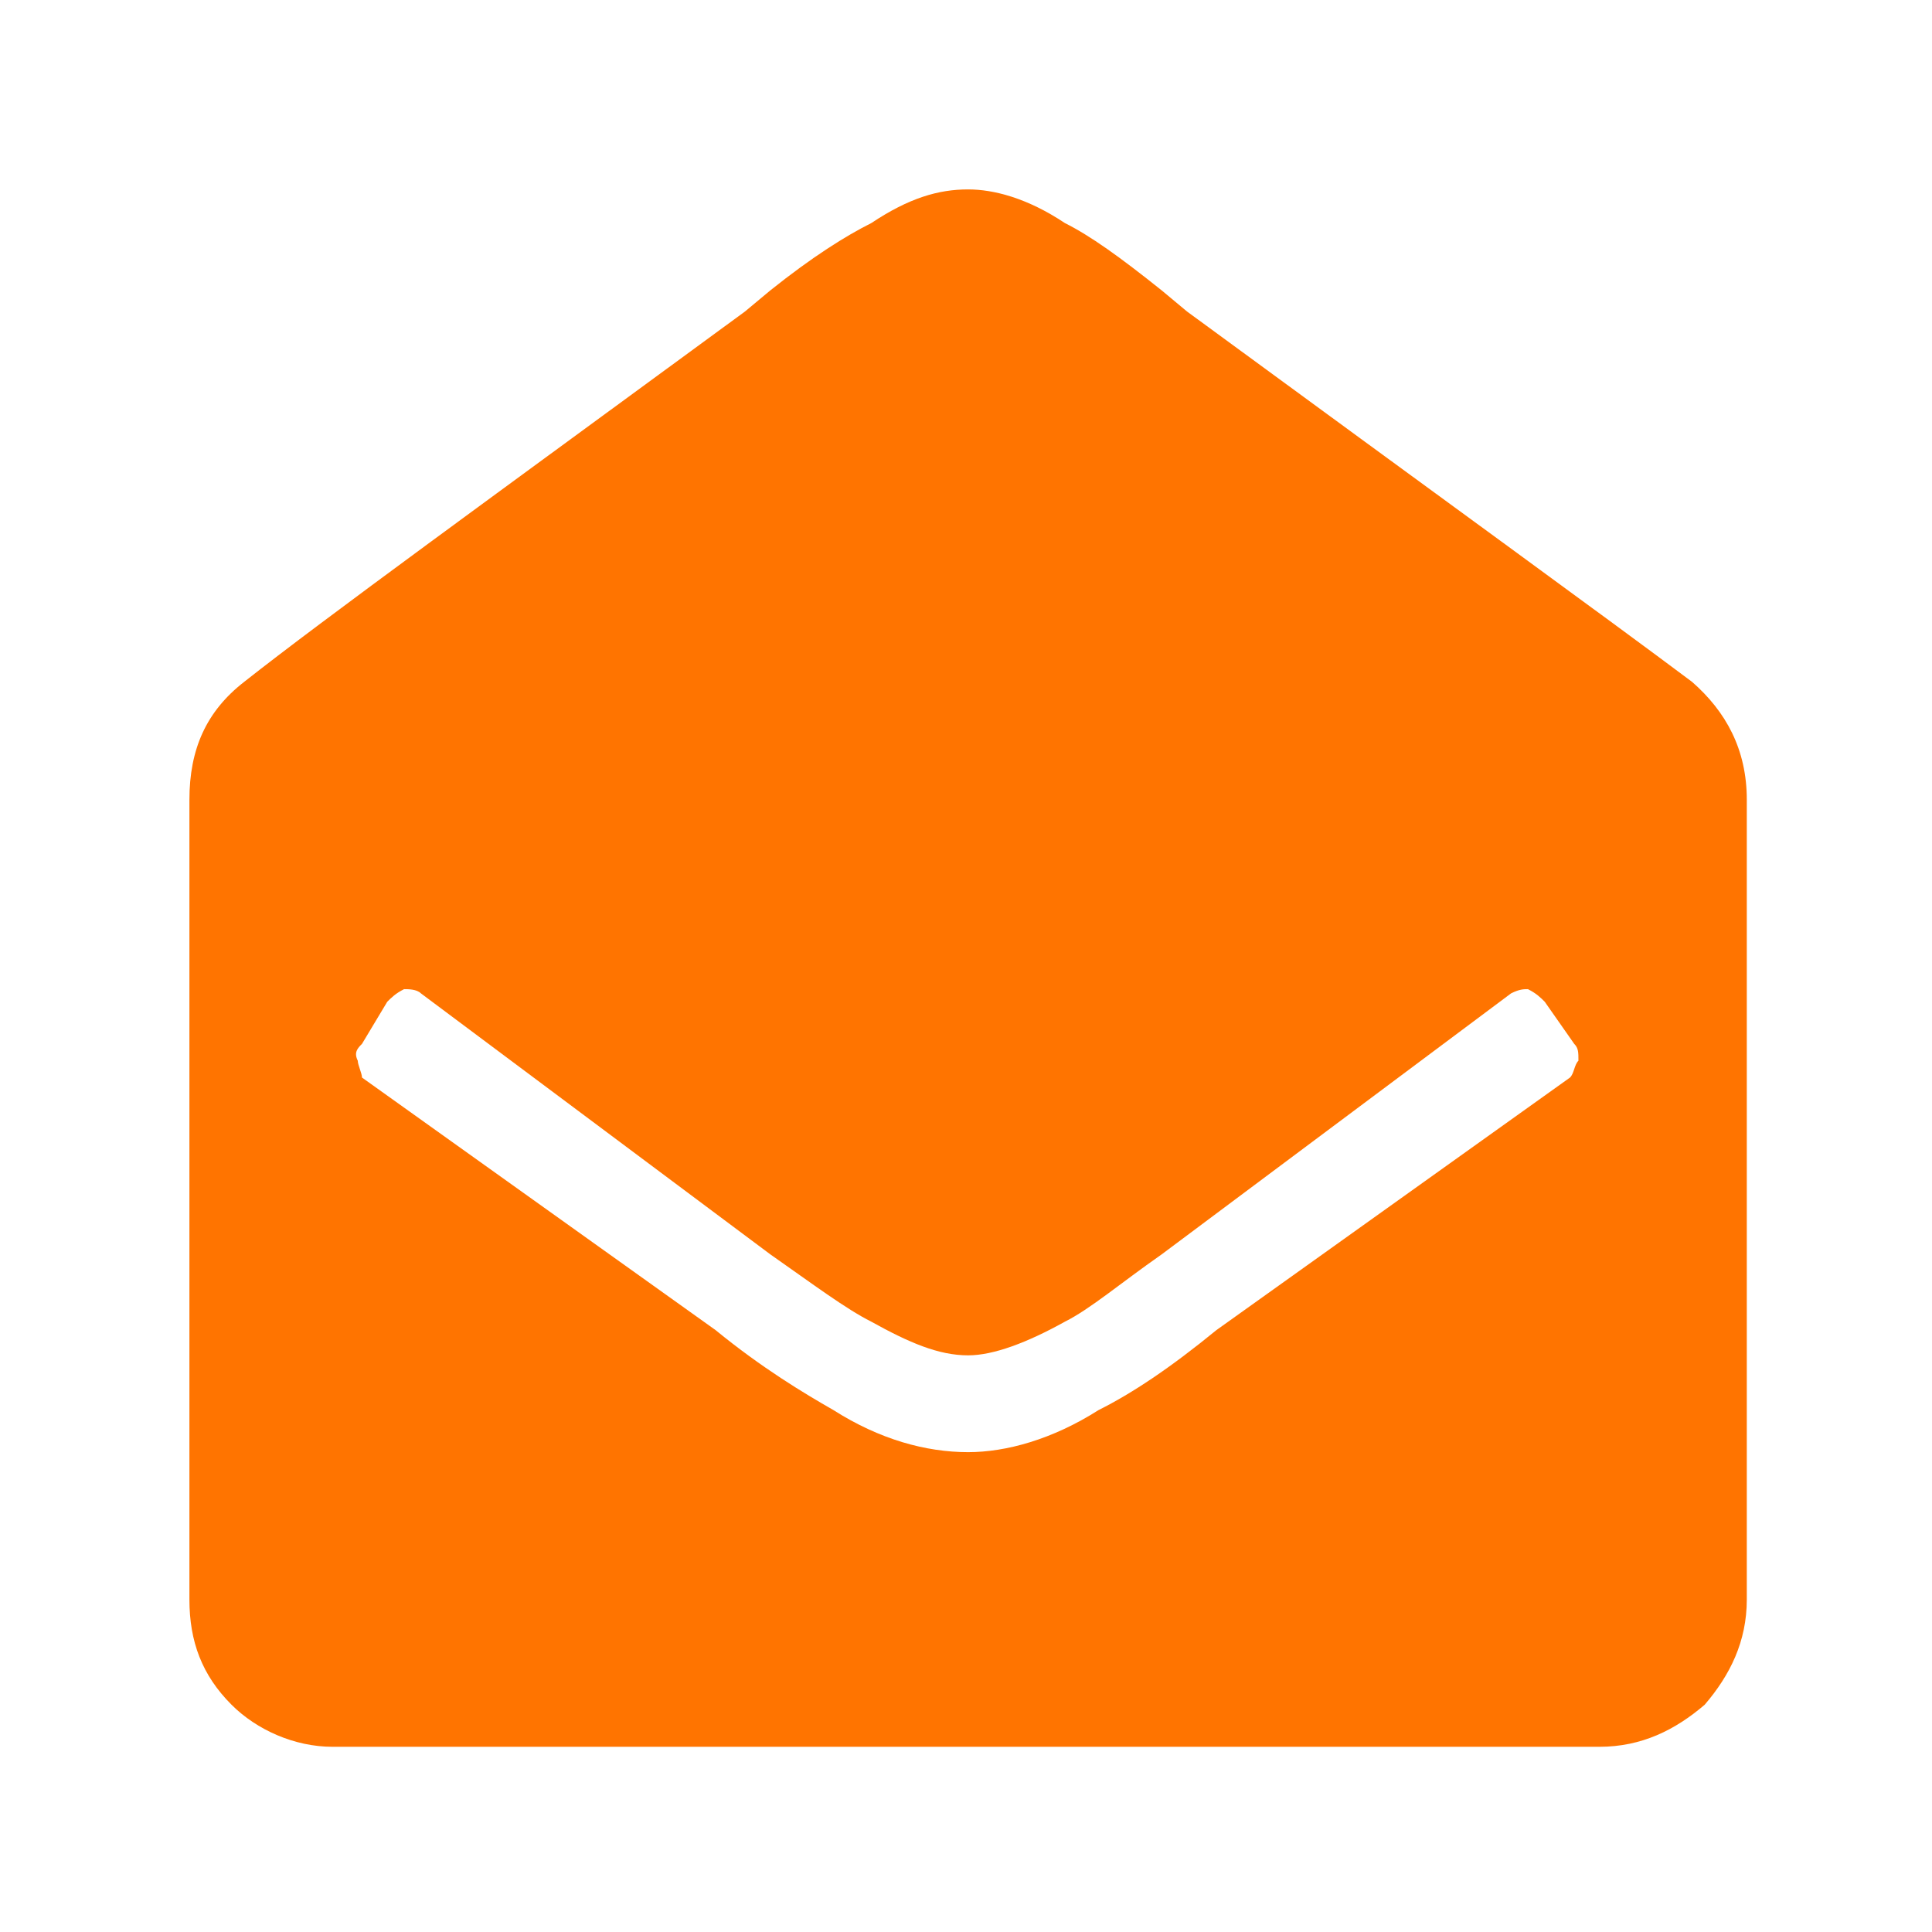
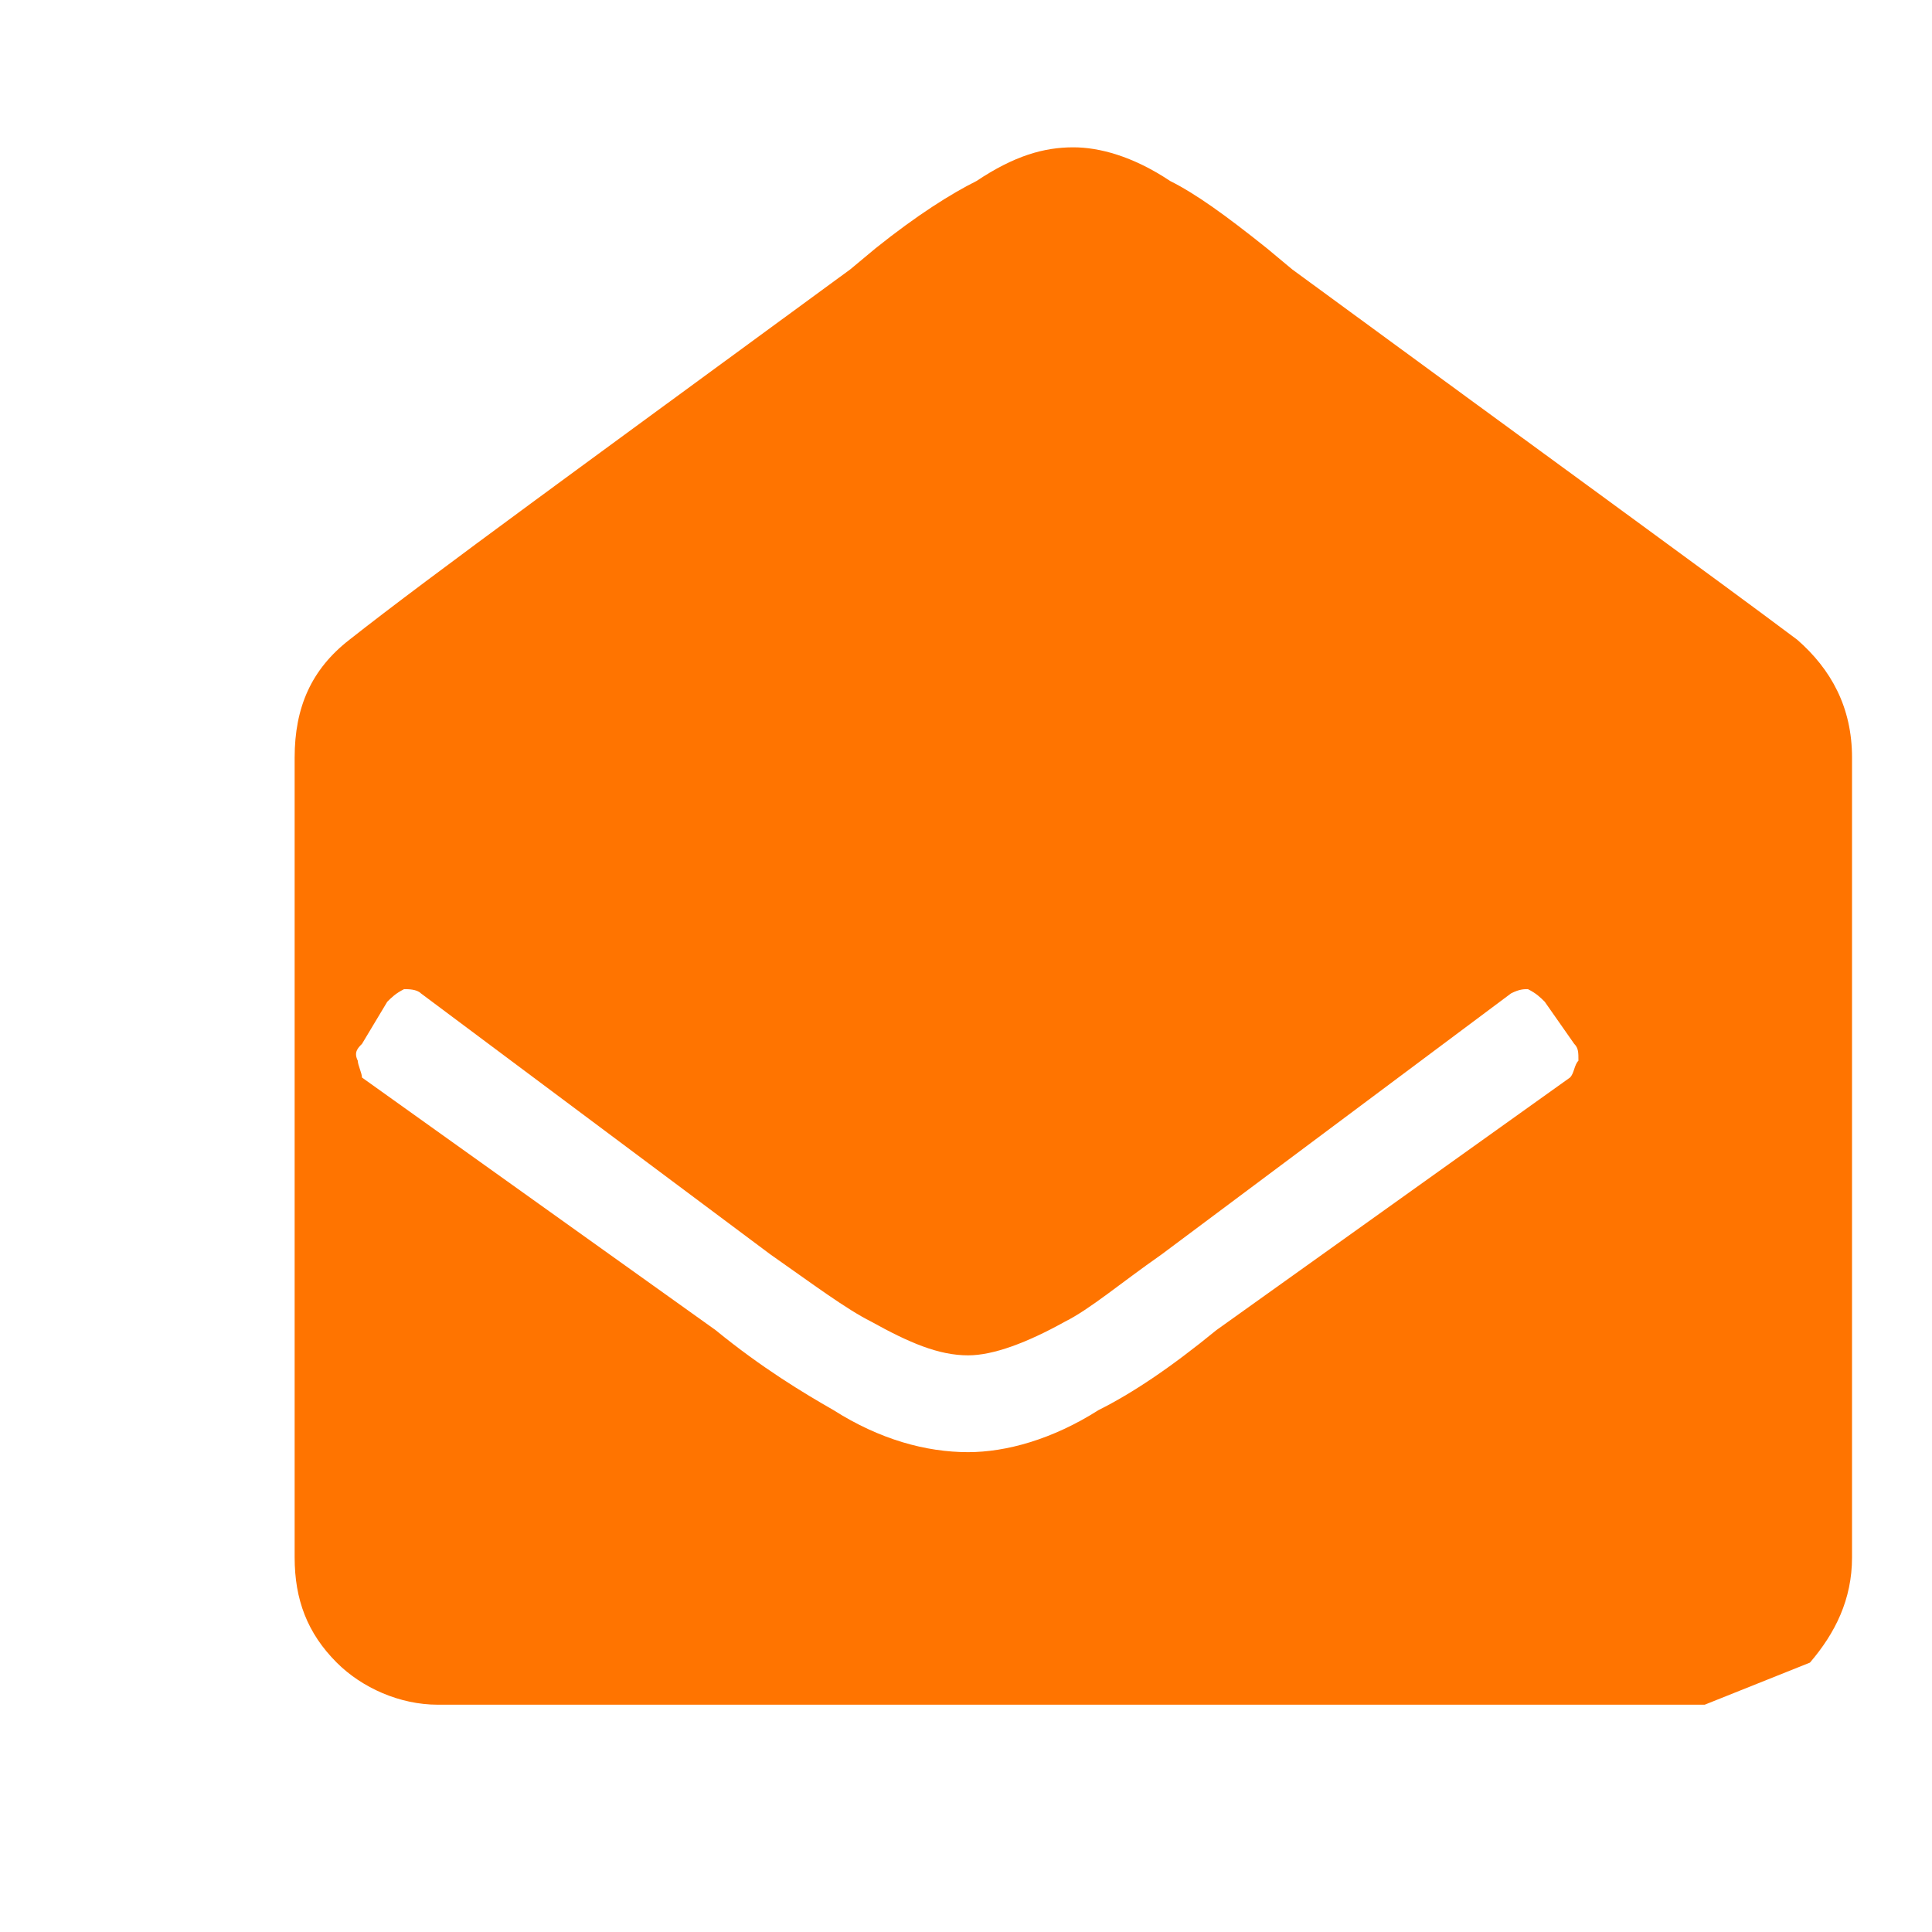
<svg xmlns="http://www.w3.org/2000/svg" xml:space="preserve" width="26.258mm" height="26.258mm" version="1.1" style="shape-rendering:geometricPrecision; text-rendering:geometricPrecision; image-rendering:optimizeQuality; fill-rule:evenodd; clip-rule:evenodd" viewBox="0 0 459 459">
  <defs>
    <style type="text/css">
   
    .fil1 {fill:none}
    .fil0 {fill:#FF7400;fill-rule:nonzero}
   
  </style>
  </defs>
  <g id="Capa_x0020_1">
-     <path class="fil0" d="M363 235c-1,0 -2,0 -4,1l-83 62c-10,7 -17,13 -23,16 -9,5 -17,8 -23,8 -7,0 -14,-3 -23,-8 -6,-3 -14,-9 -24,-16l-83 -62c-1,-1 -3,-1 -4,-1 -2,1 -3,2 -4,3l-6 10c-1,1 -2,2 -1,4 0,1 1,3 1,4l84 60c11,9 21,15 28,19 11,7 22,10 32,10 9,0 20,-3 31,-10 8,-4 17,-10 28,-19l84 -60c1,-1 1,-3 2,-4 0,-2 0,-3 -1,-4l-7 -10c-1,-1 -2,-2 -4,-3zm42 170c-7,6 -15,10 -25,10l-301 0c-9,0 -18,-4 -24,-10 -7,-7 -10,-15 -10,-25l0 -190c0,-12 4,-21 13,-28 19,-15 59,-44 119,-88l6 -5c10,-8 18,-13 24,-16 9,-6 16,-8 23,-8 6,0 14,2 23,8 6,3 13,8 23,16l6 5c60,44 100,73 120,88 8,7 13,16 13,28l0 190c0,10 -4,18 -10,25z" />
-     <rect class="fil1" width="459" height="459" />
+     <path class="fil0" d="M363 235c-1,0 -2,0 -4,1l-83 62c-10,7 -17,13 -23,16 -9,5 -17,8 -23,8 -7,0 -14,-3 -23,-8 -6,-3 -14,-9 -24,-16l-83 -62c-1,-1 -3,-1 -4,-1 -2,1 -3,2 -4,3l-6 10c-1,1 -2,2 -1,4 0,1 1,3 1,4l84 60c11,9 21,15 28,19 11,7 22,10 32,10 9,0 20,-3 31,-10 8,-4 17,-10 28,-19l84 -60c1,-1 1,-3 2,-4 0,-2 0,-3 -1,-4l-7 -10c-1,-1 -2,-2 -4,-3zm42 170l-301 0c-9,0 -18,-4 -24,-10 -7,-7 -10,-15 -10,-25l0 -190c0,-12 4,-21 13,-28 19,-15 59,-44 119,-88l6 -5c10,-8 18,-13 24,-16 9,-6 16,-8 23,-8 6,0 14,2 23,8 6,3 13,8 23,16l6 5c60,44 100,73 120,88 8,7 13,16 13,28l0 190c0,10 -4,18 -10,25z" />
  </g>
</svg>